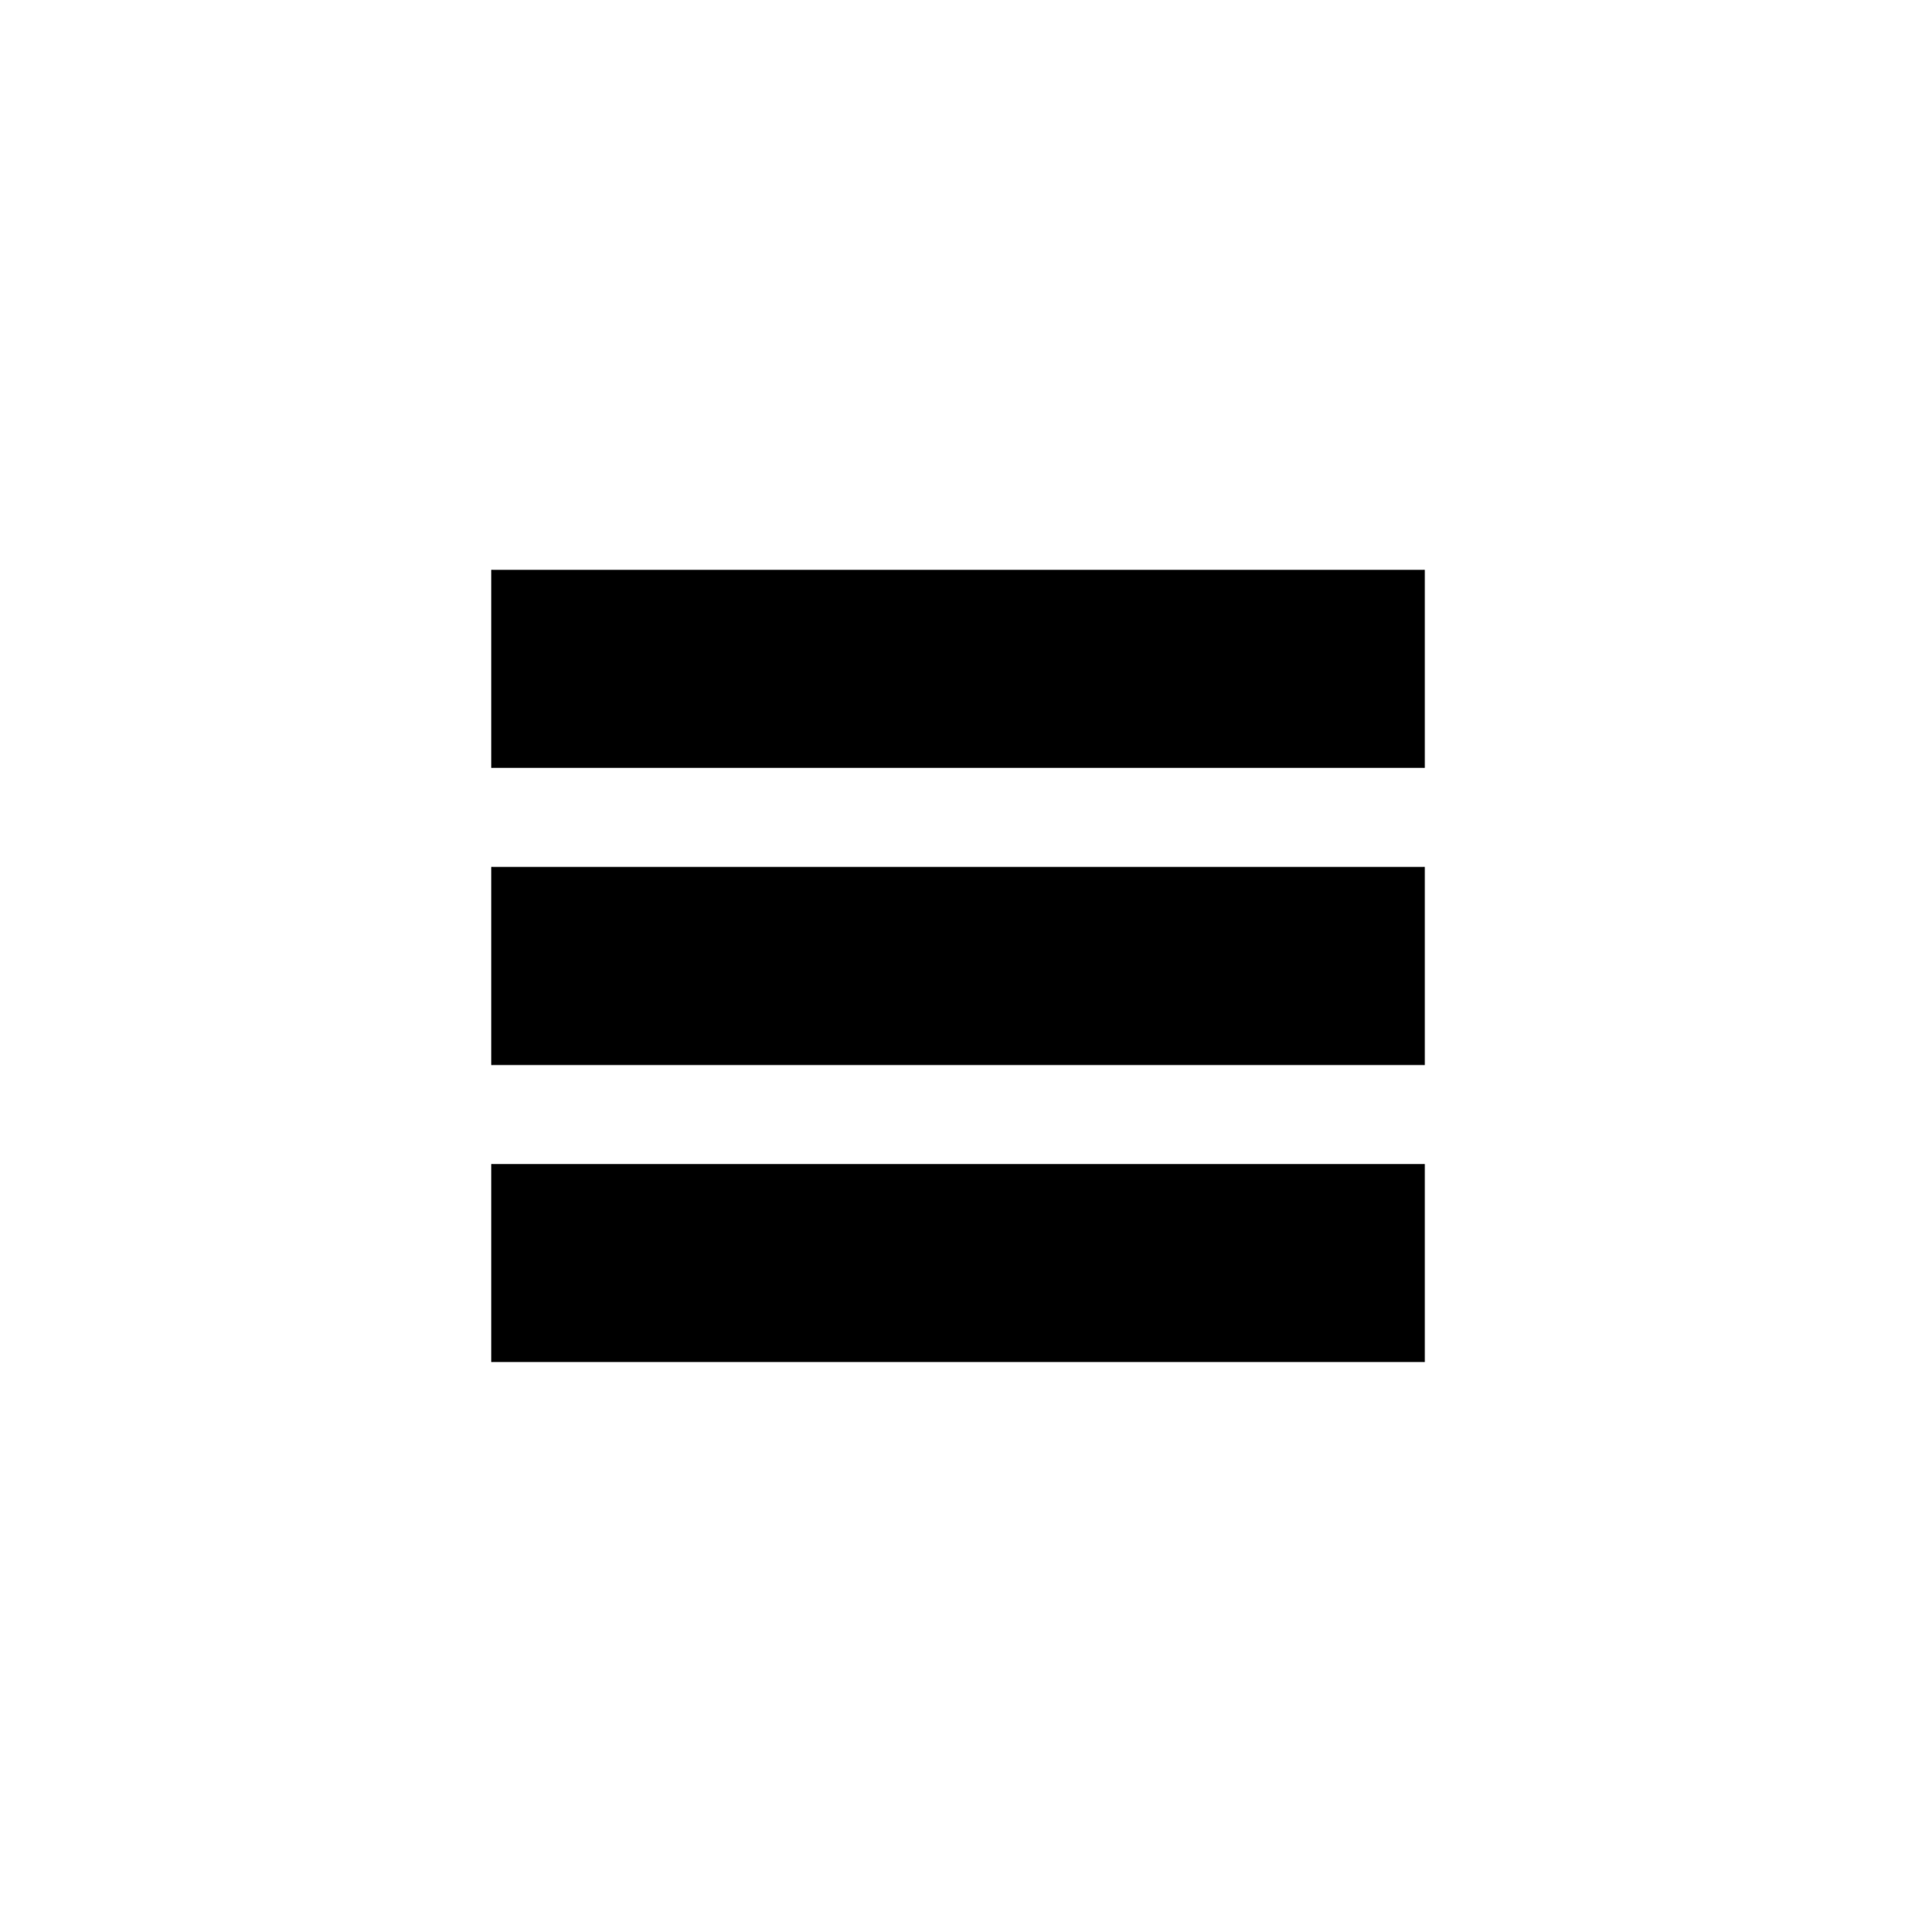
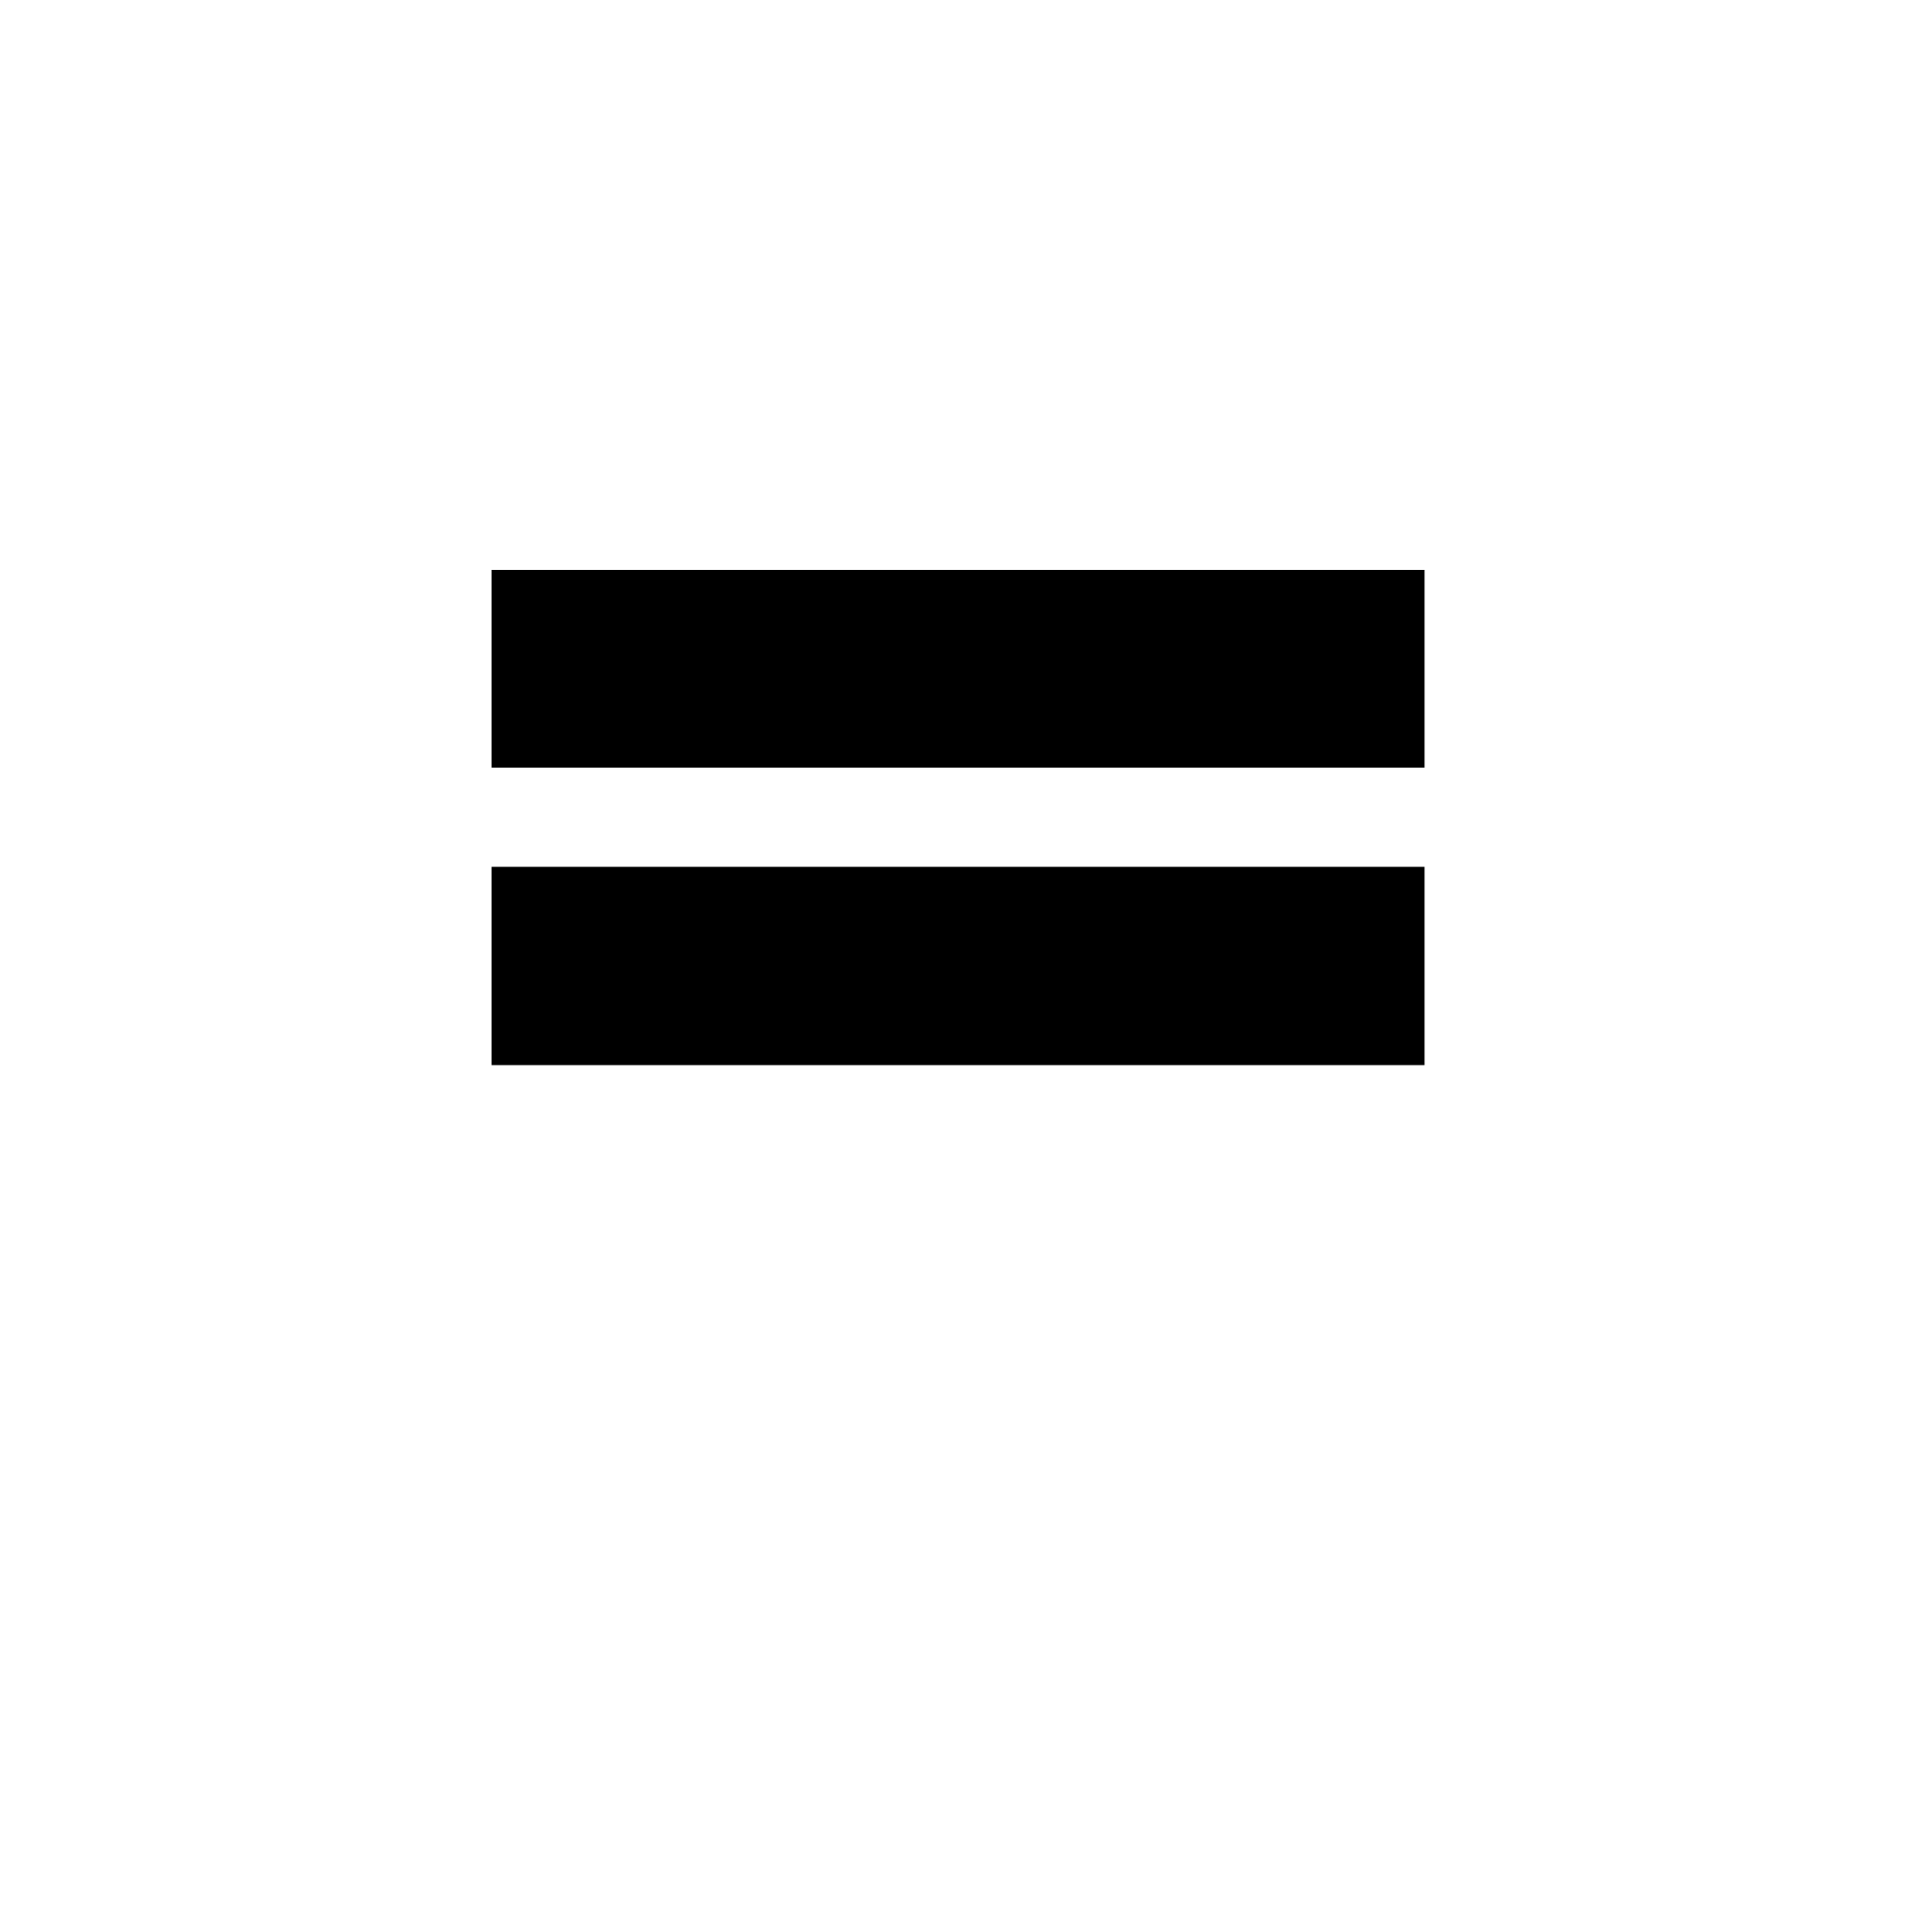
<svg xmlns="http://www.w3.org/2000/svg" width="100%" height="100%" viewBox="0 0 120 121" version="1.1" xml:space="preserve" style="fill-rule:evenodd;clip-rule:evenodd;">
  <rect x="30.763" y="35.689" width="58.478" height="12.405" style="fill:#000000;" />
  <rect x="30.763" y="54.3" width="58.478" height="12.405" style="fill:#000000;" />
-   <rect x="30.763" y="72.905" width="58.478" height="12.405" style="fill:#000000;" />
</svg>